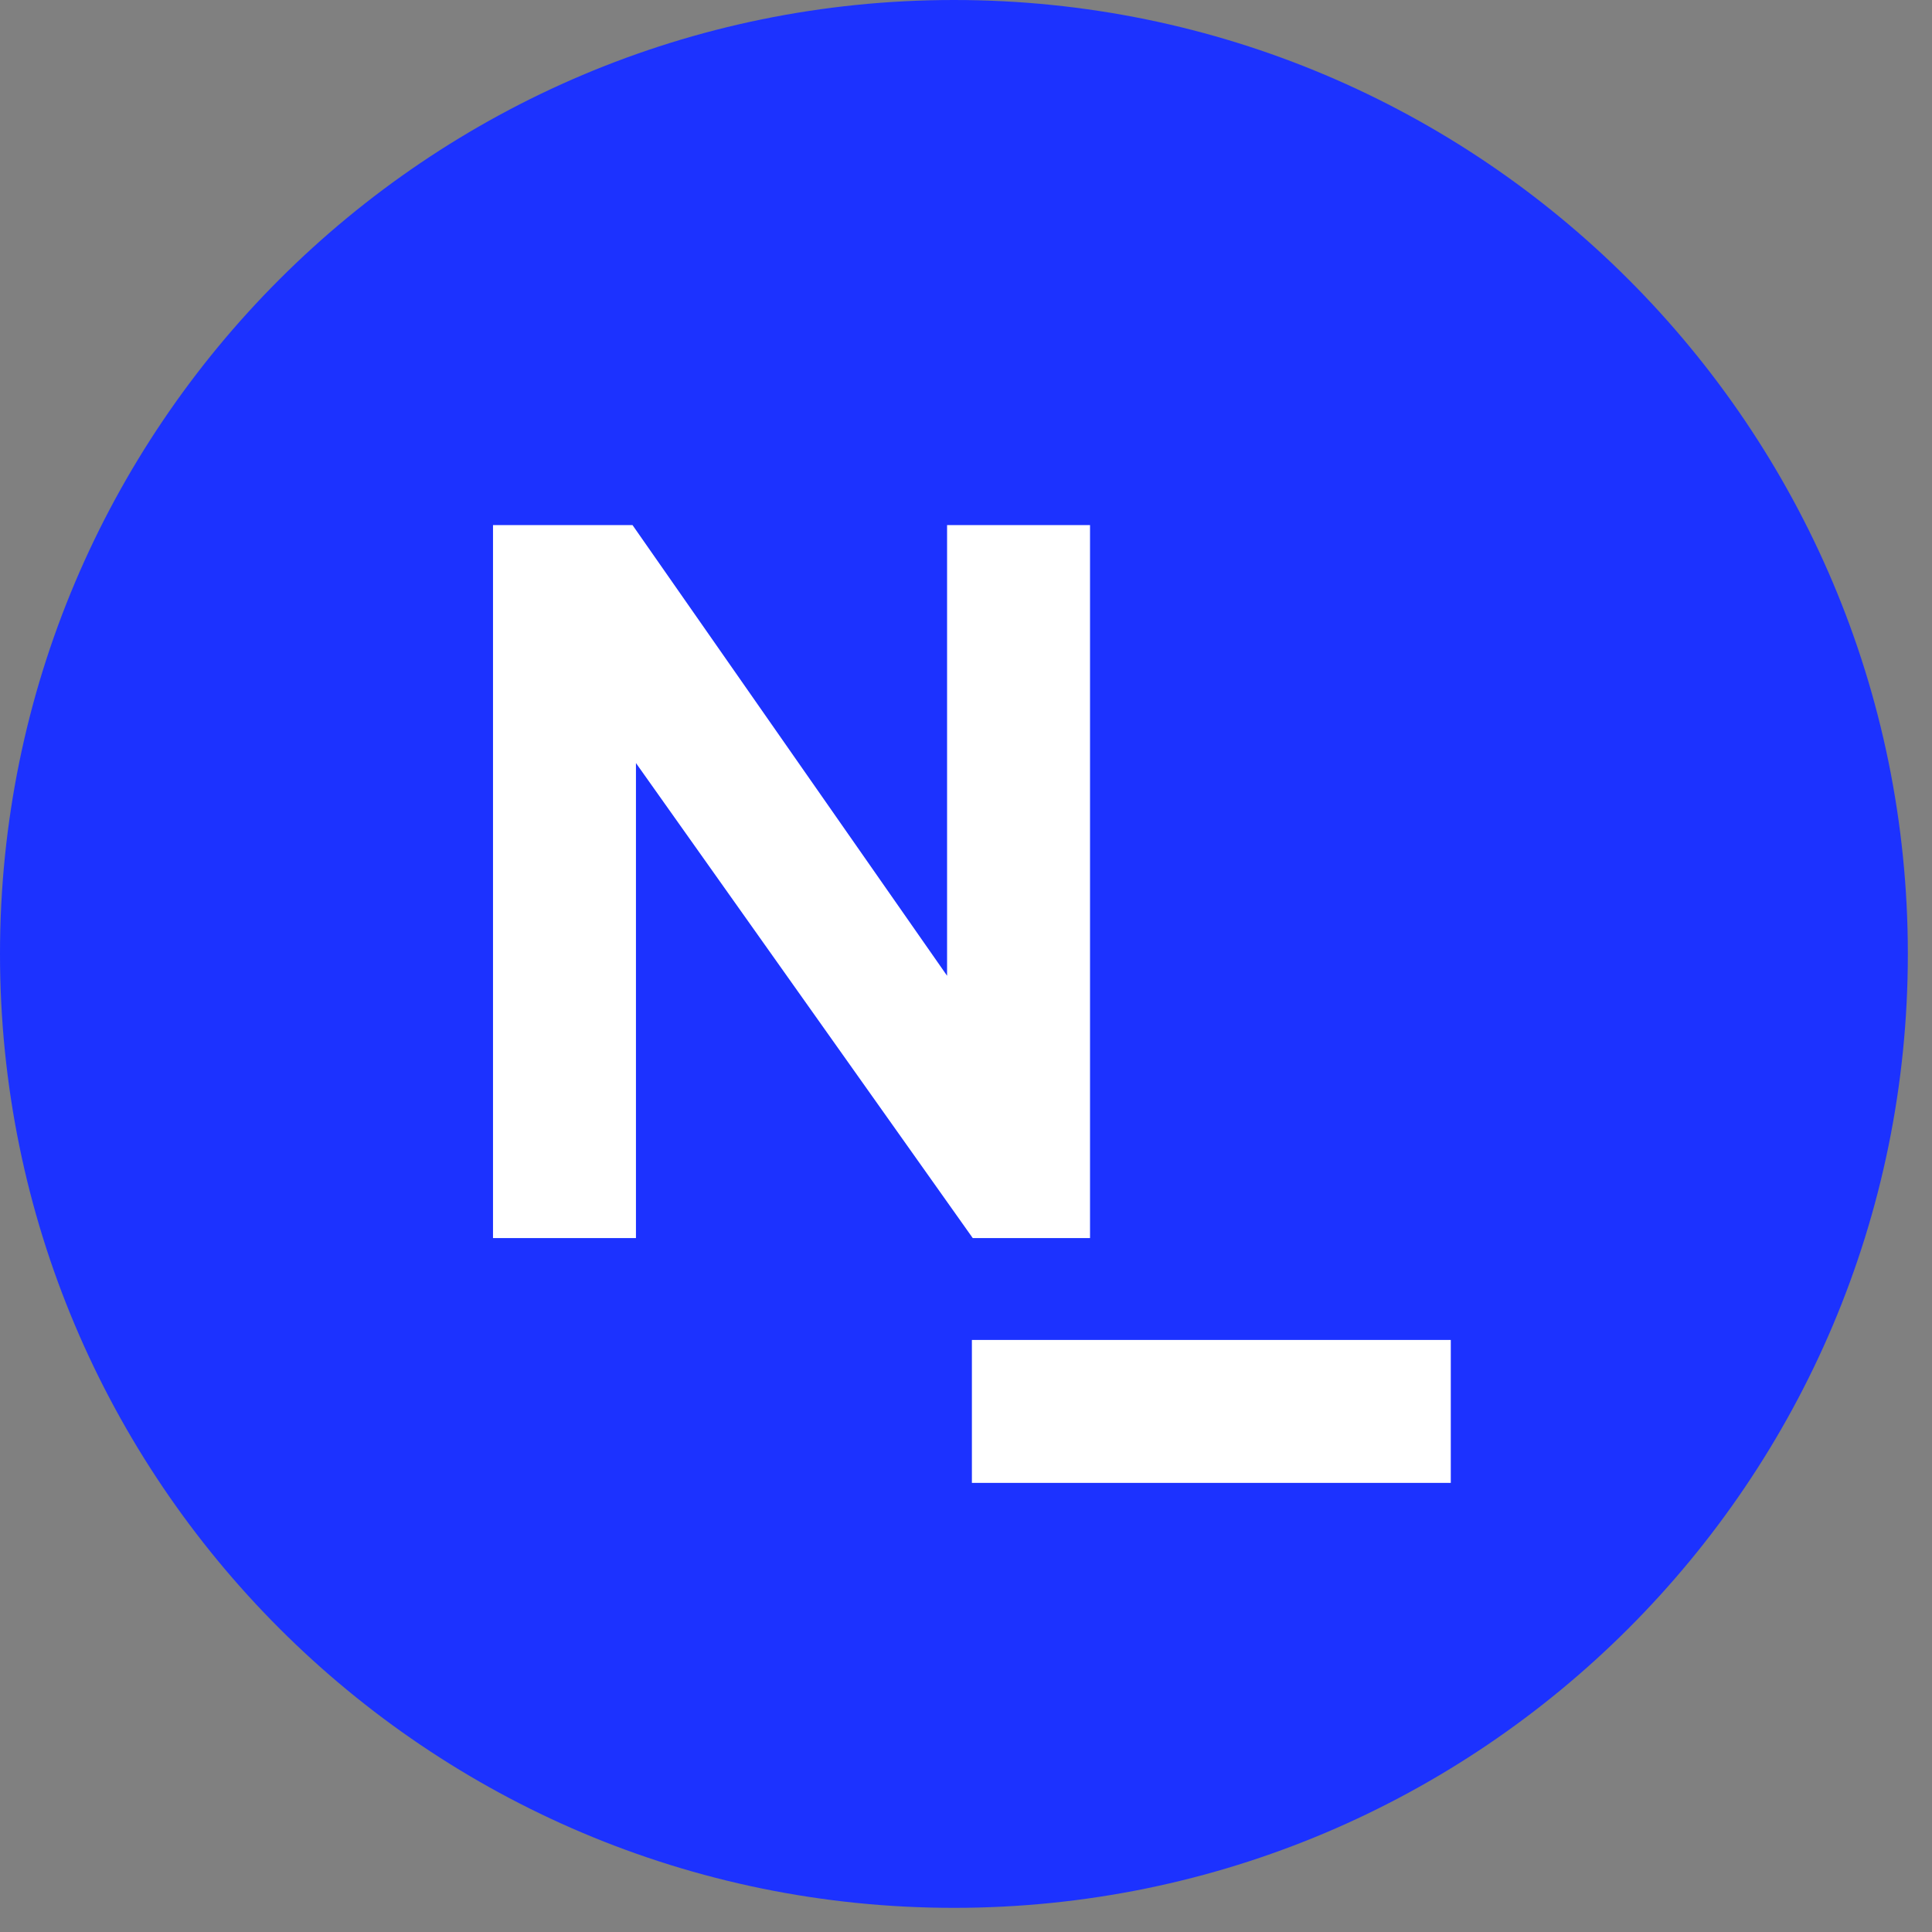
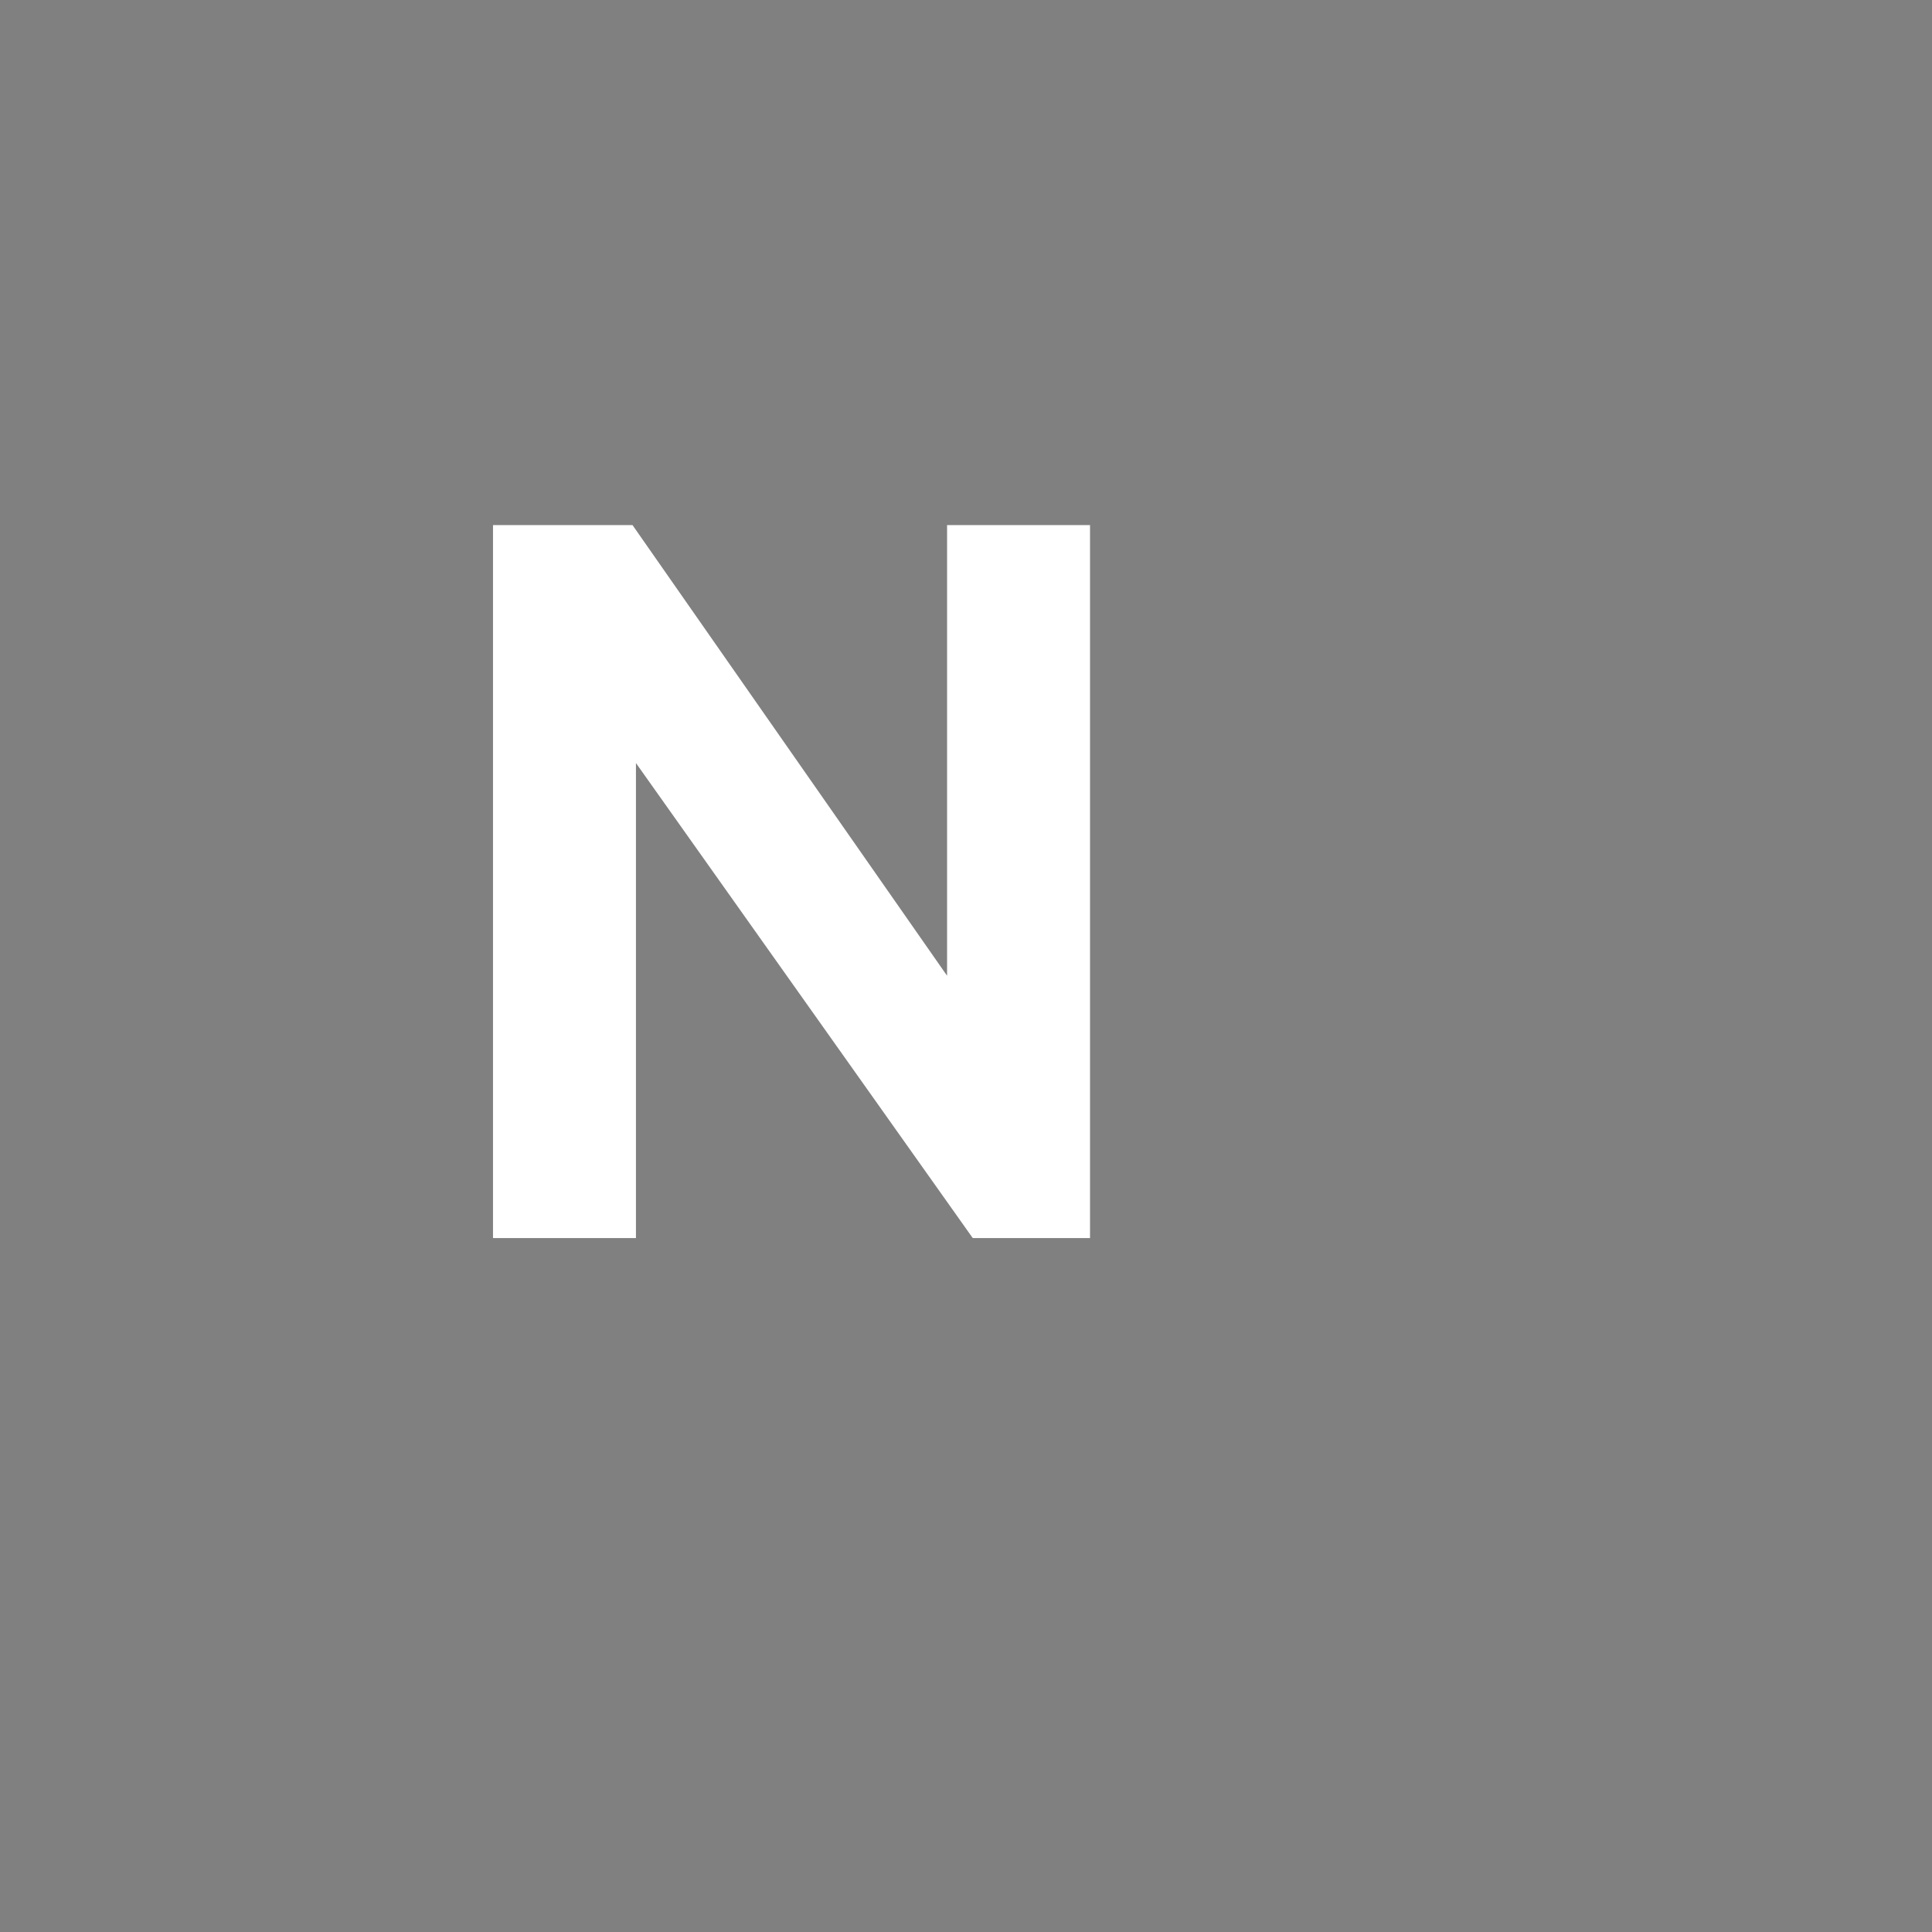
<svg xmlns="http://www.w3.org/2000/svg" width="160" height="160">
  <rect width="100%" height="100%" fill="#808080" stroke="none" />
-   <path d="M79 158C122.63 158 158 122.63 158 79C158 35.37 122.63 0 79 0C35.37 0 0 35.37 0 79C0 122.63 35.37 158 79 158Z" fill="#1C32FF" />
  <path d="M90.271 102.533H80.56L52.667 63.193V102.533H40.829V43.487H52.383L78.433 80.808V43.487H90.271V102.533Z" fill="white" />
-   <path d="M120.148 122.806V110.969H80.488V122.806H120.148Z" fill="white" />
+   <path d="M120.148 122.806V110.969H80.488H120.148Z" fill="white" />
</svg>